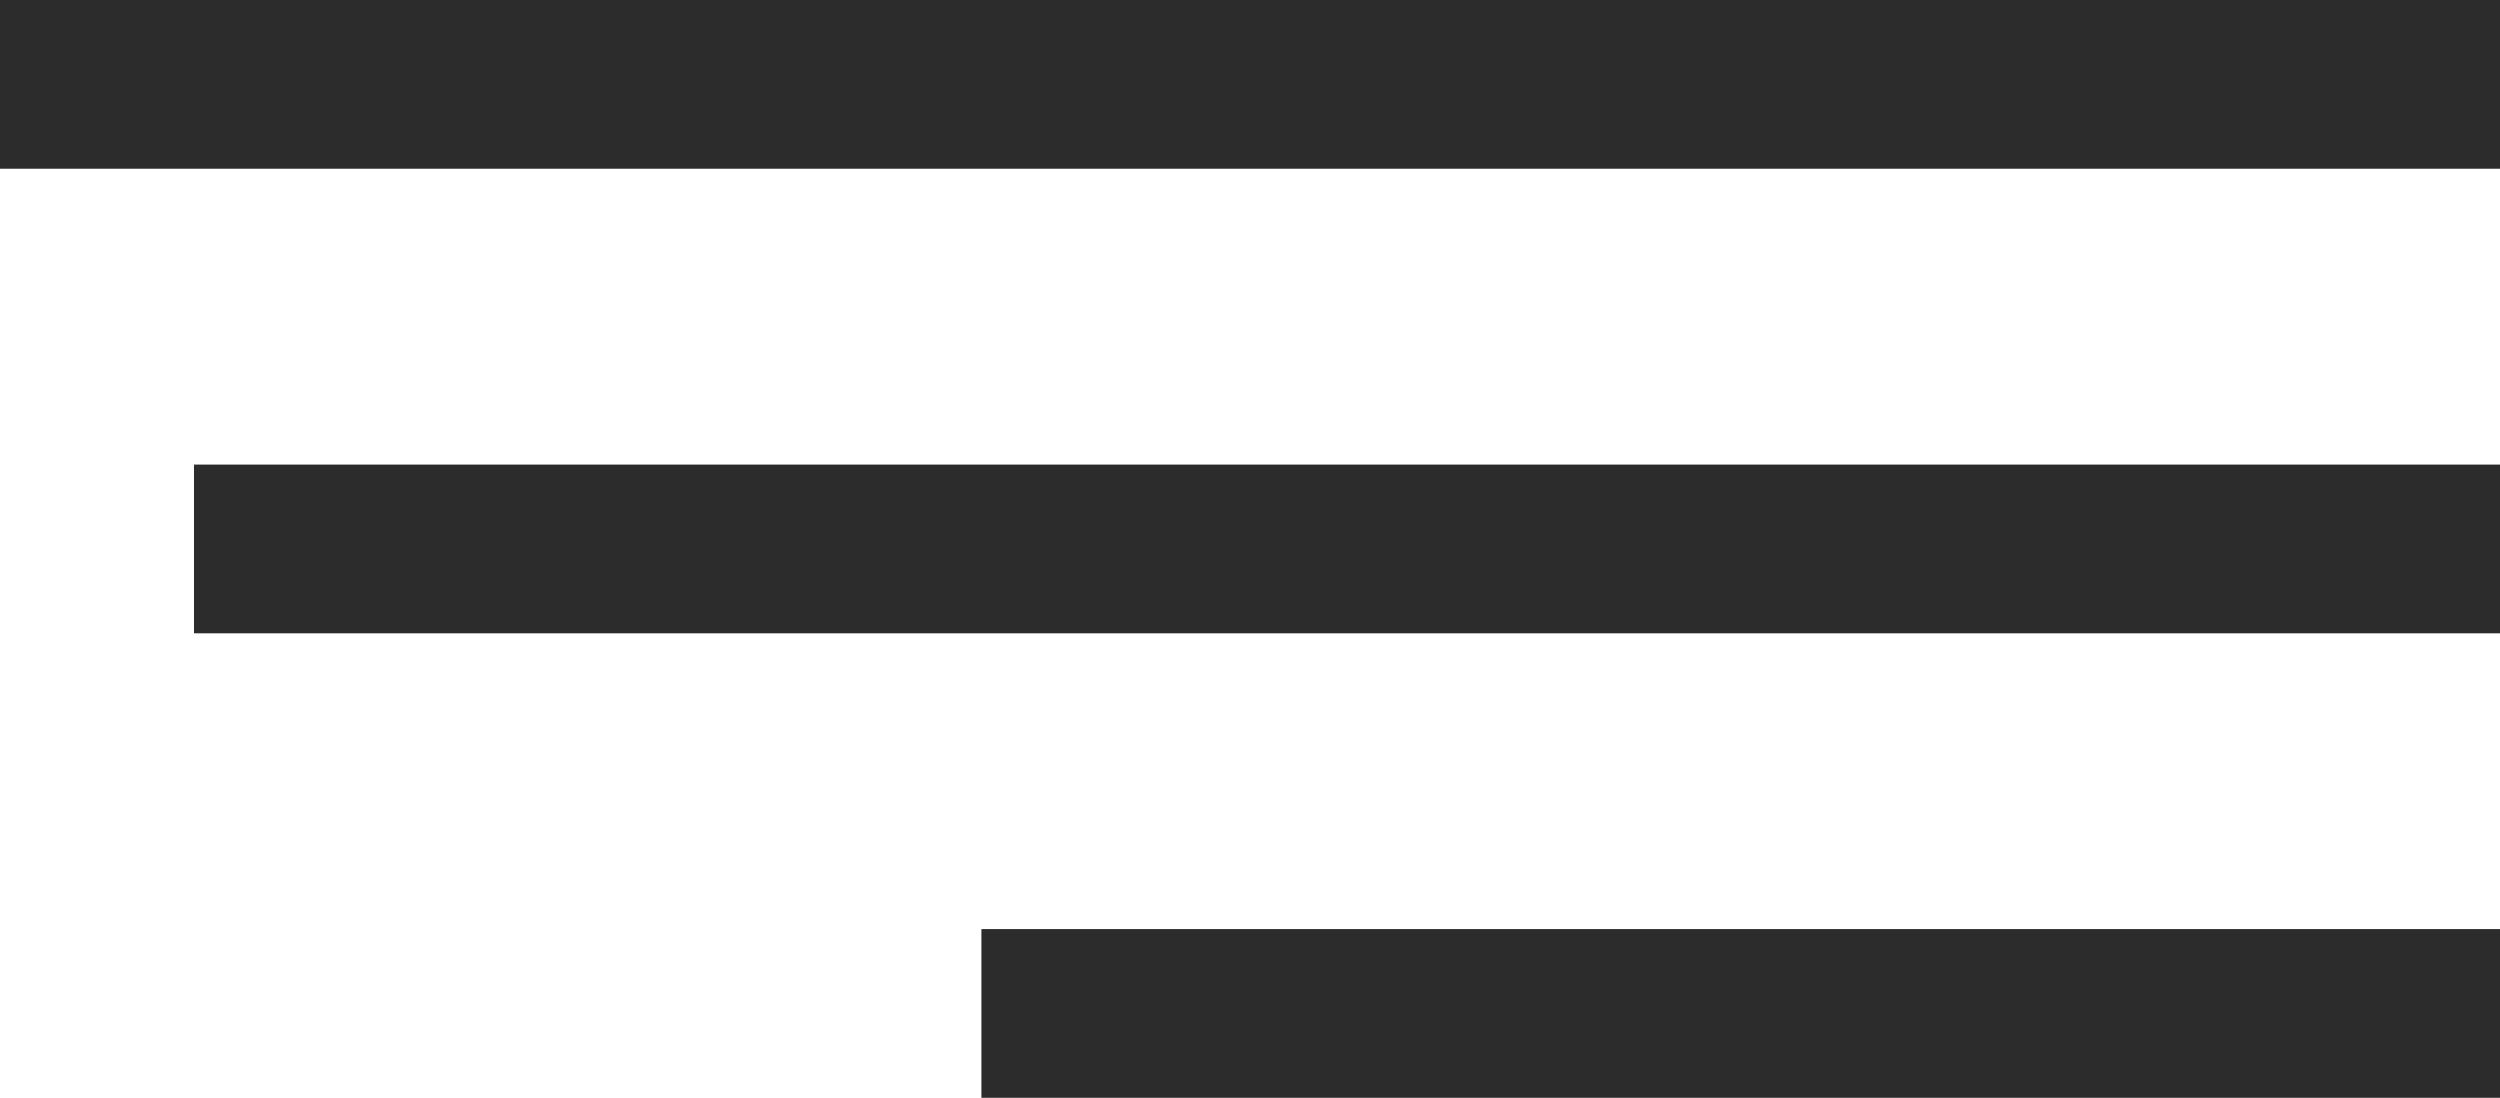
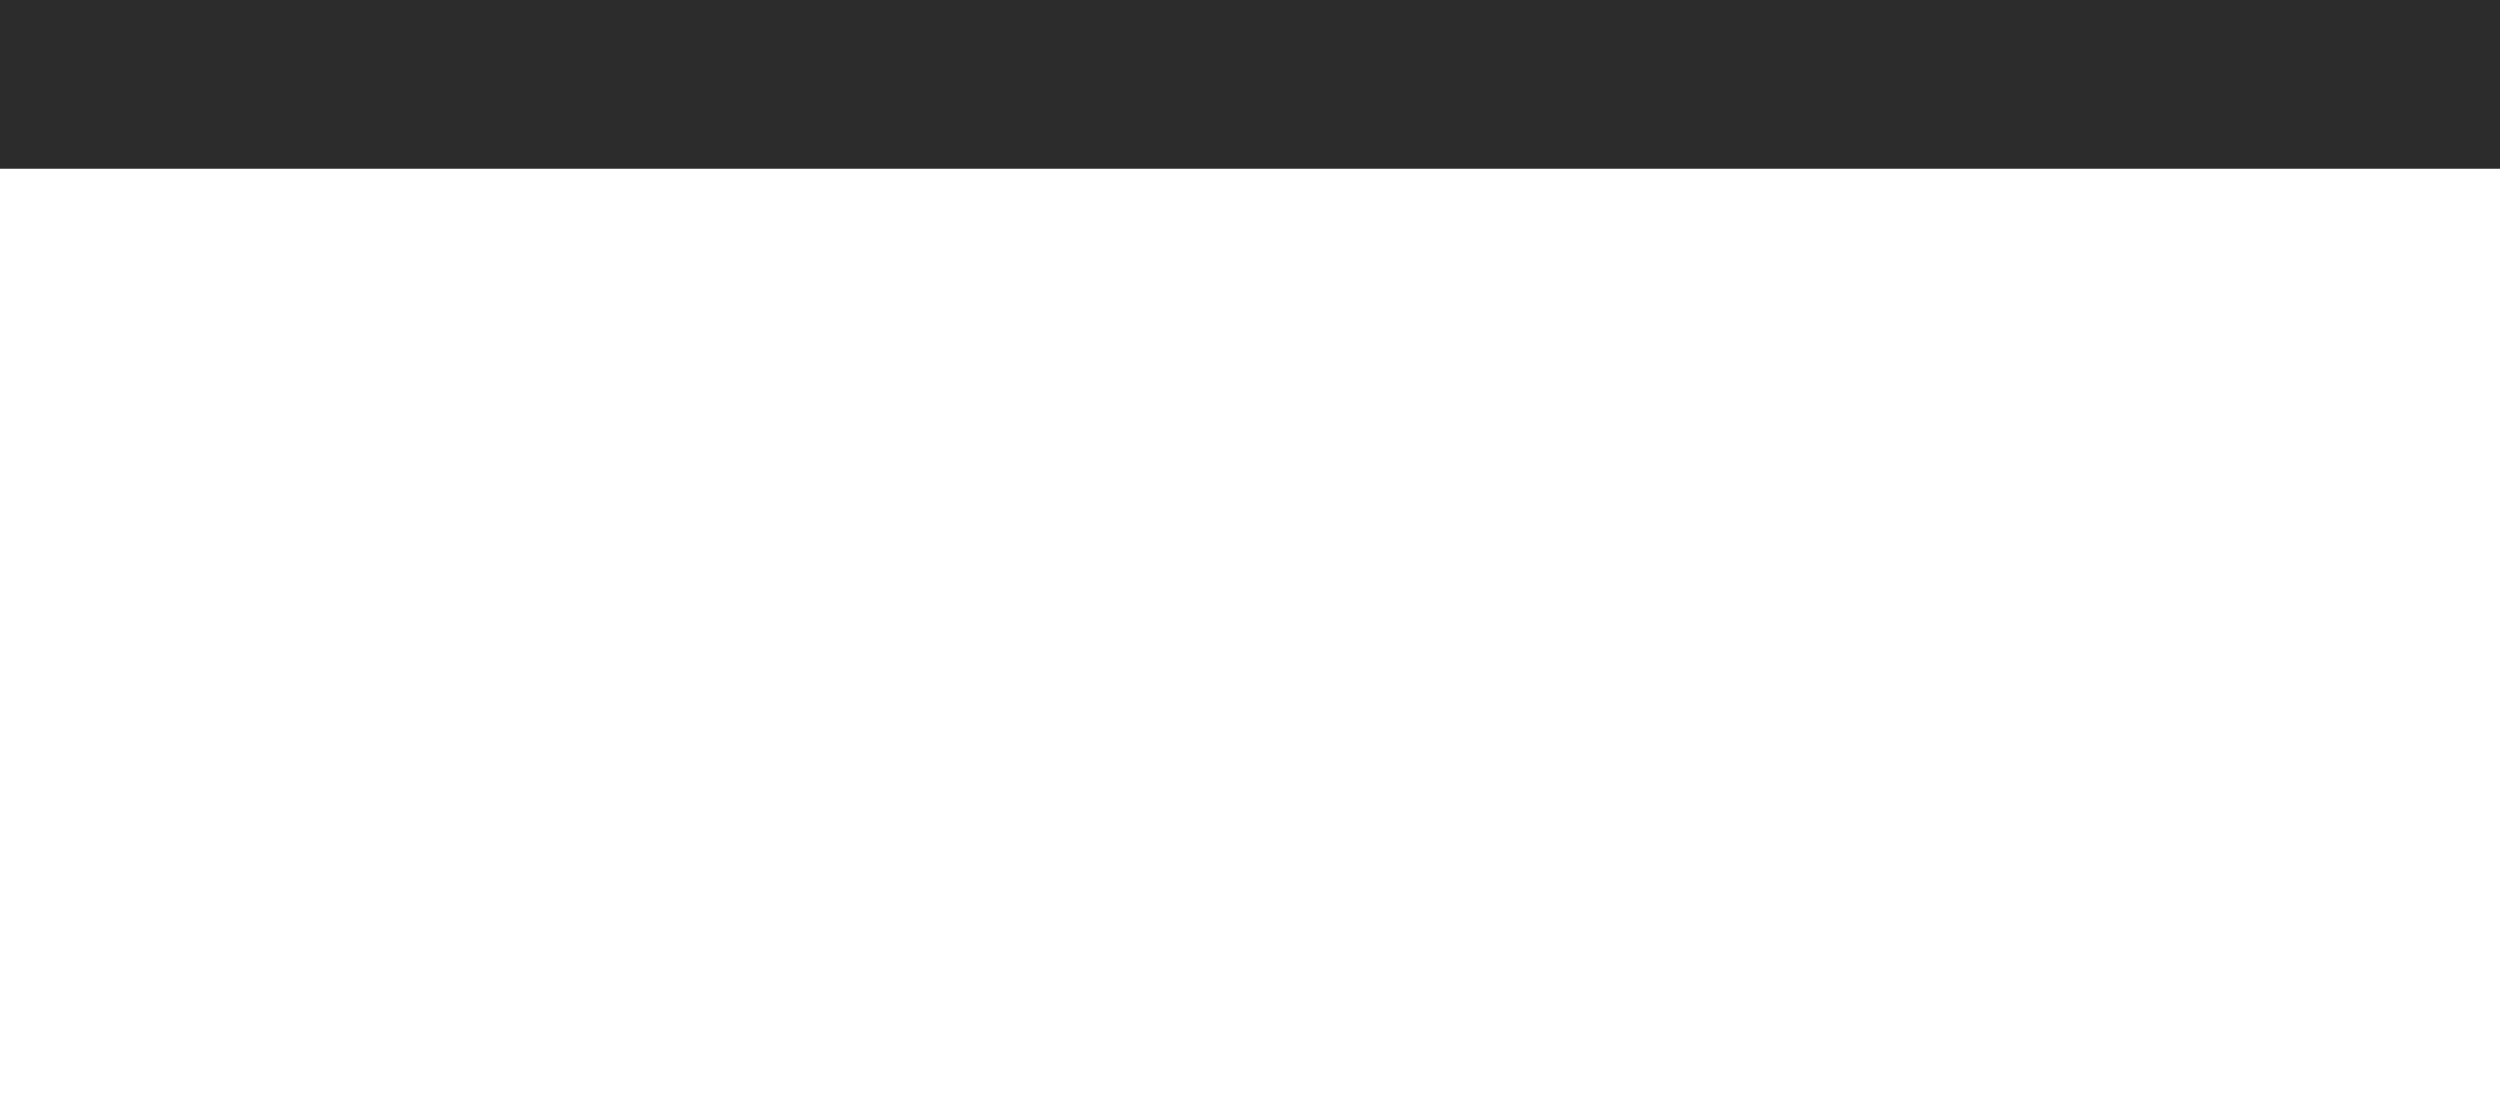
<svg xmlns="http://www.w3.org/2000/svg" width="44.449" height="19.519" viewBox="0 0 44.449 19.519">
  <line id="Linie_5" data-name="Linie 5" x2="44.449" transform="translate(0 1.5)" fill="none" stroke="#2c2c2c" stroke-width="3" />
-   <line id="Linie_6" data-name="Linie 6" x2="41" transform="translate(3.449 9.76)" fill="none" stroke="#2c2c2c" stroke-width="3" />
-   <line id="Linie_7" data-name="Linie 7" x2="27" transform="translate(17.449 18.019)" fill="none" stroke="#2c2c2c" stroke-width="3" />
</svg>